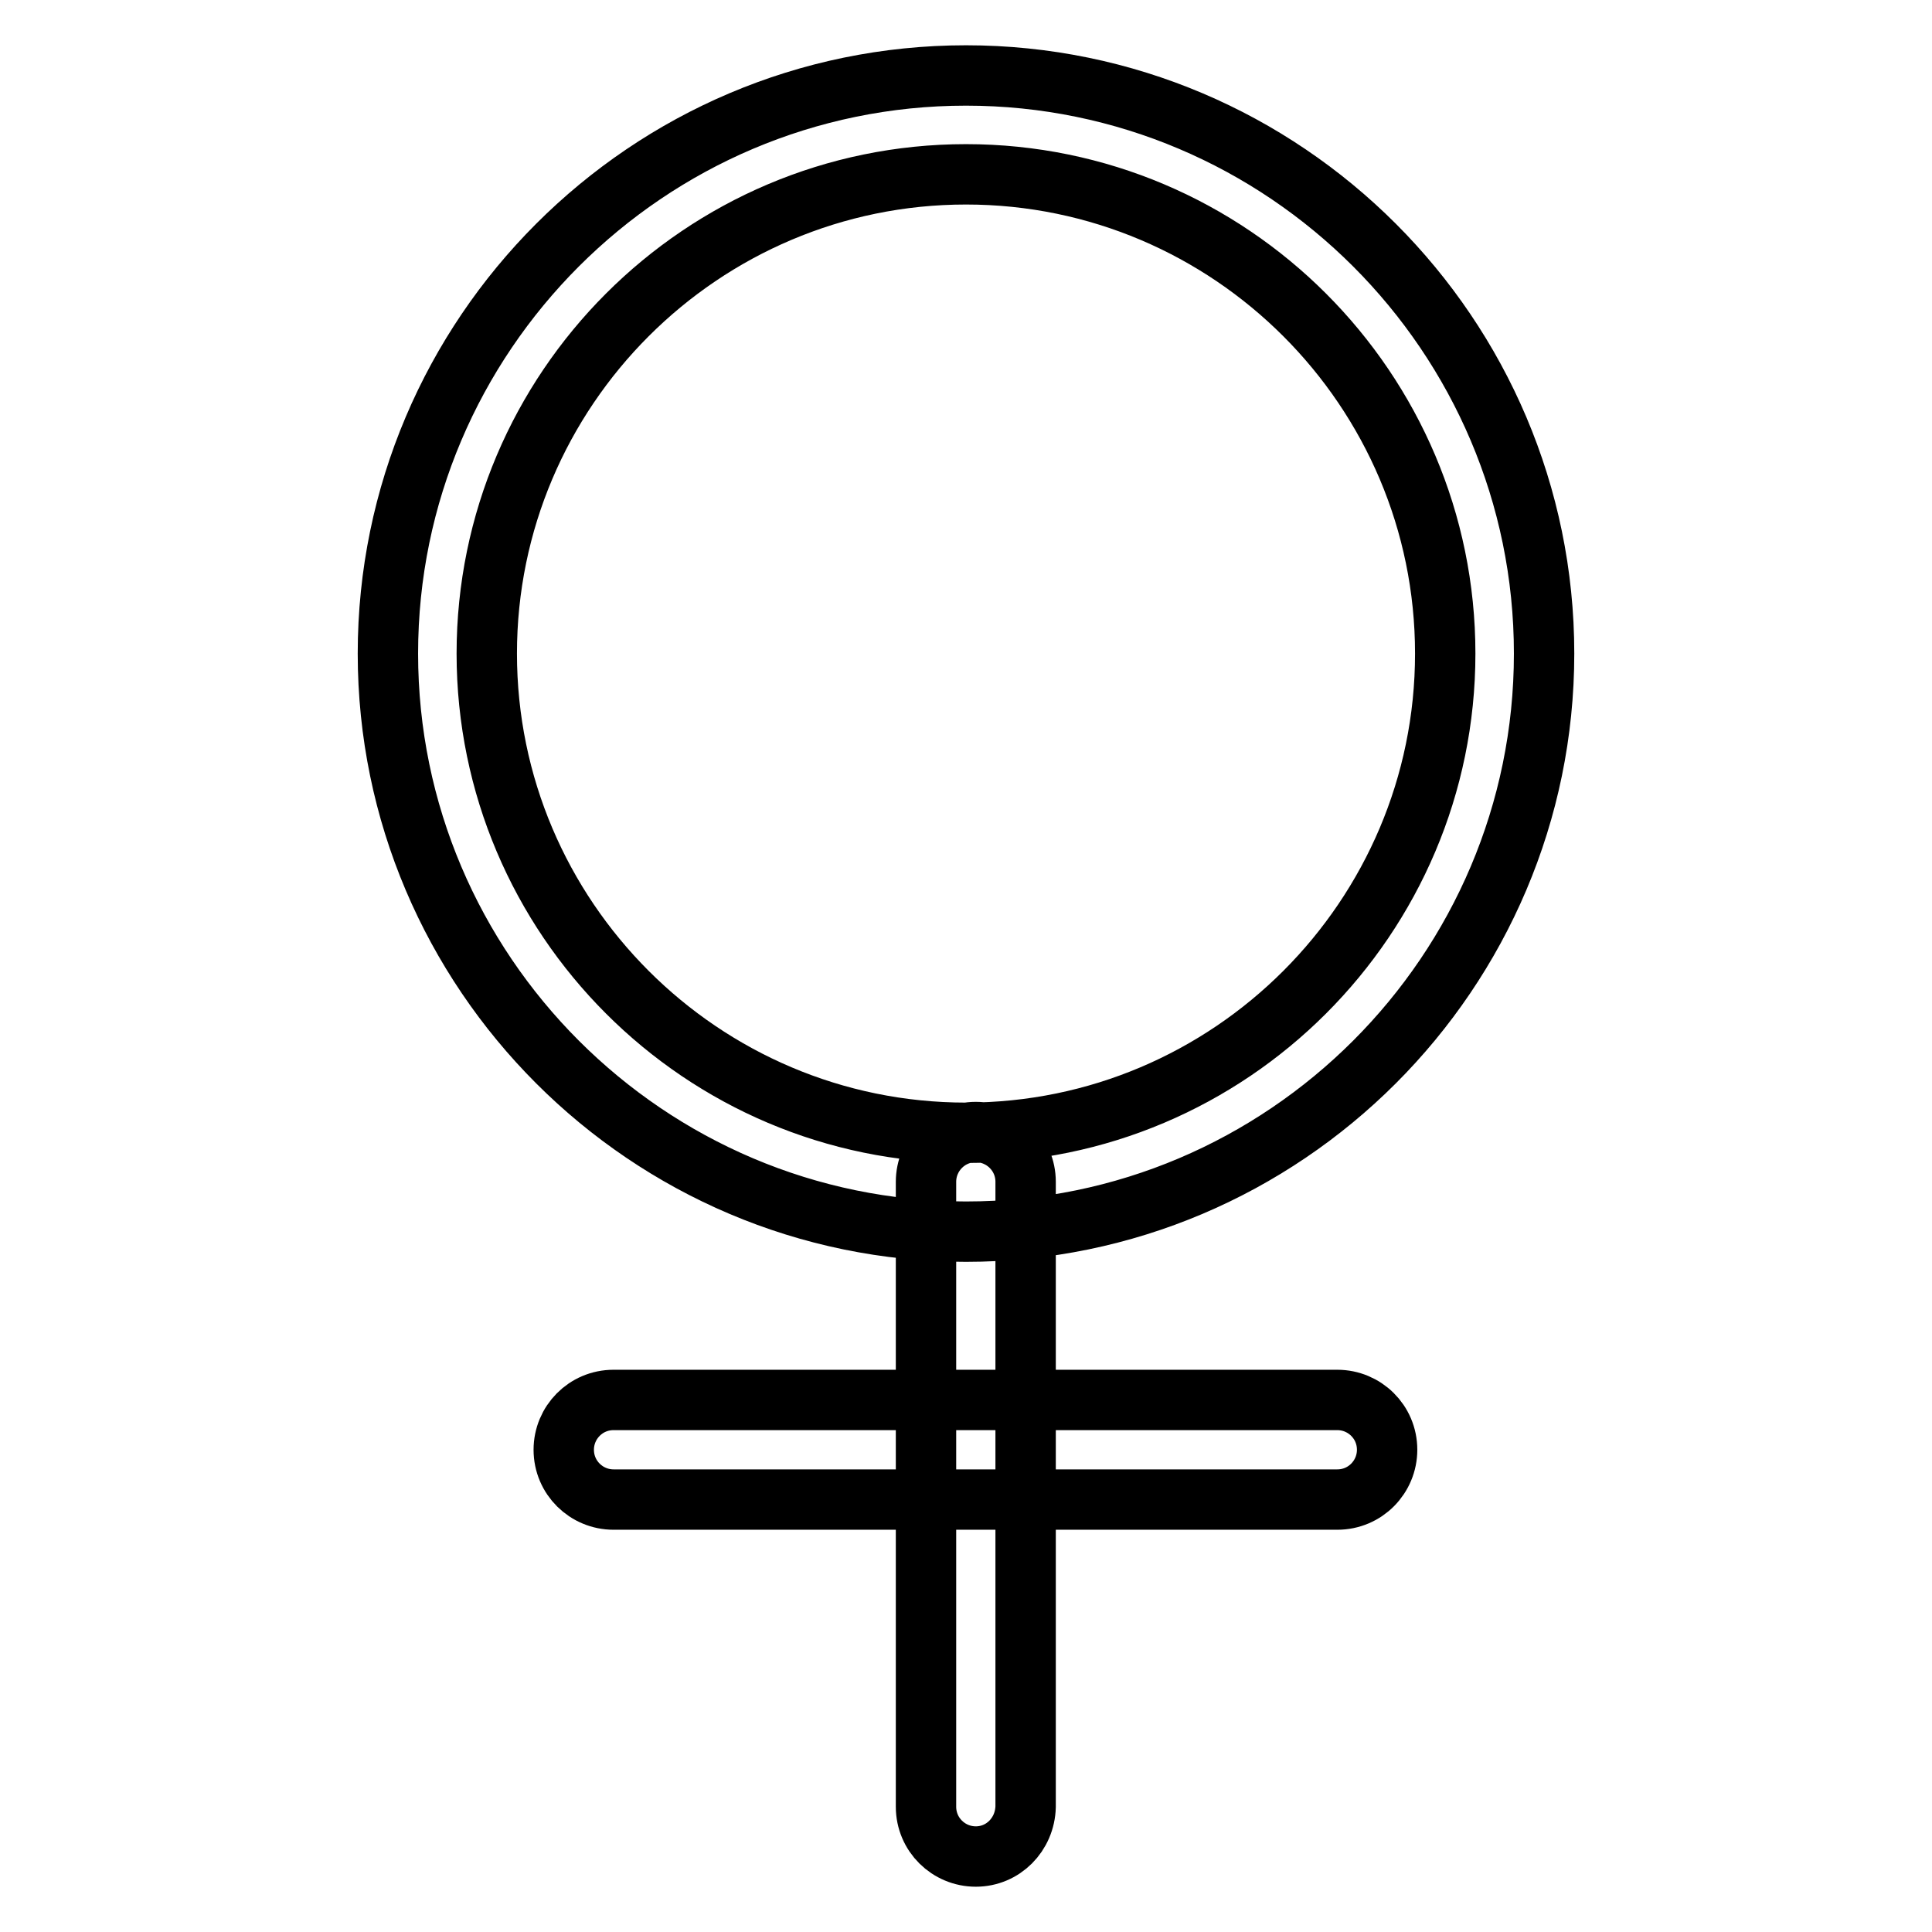
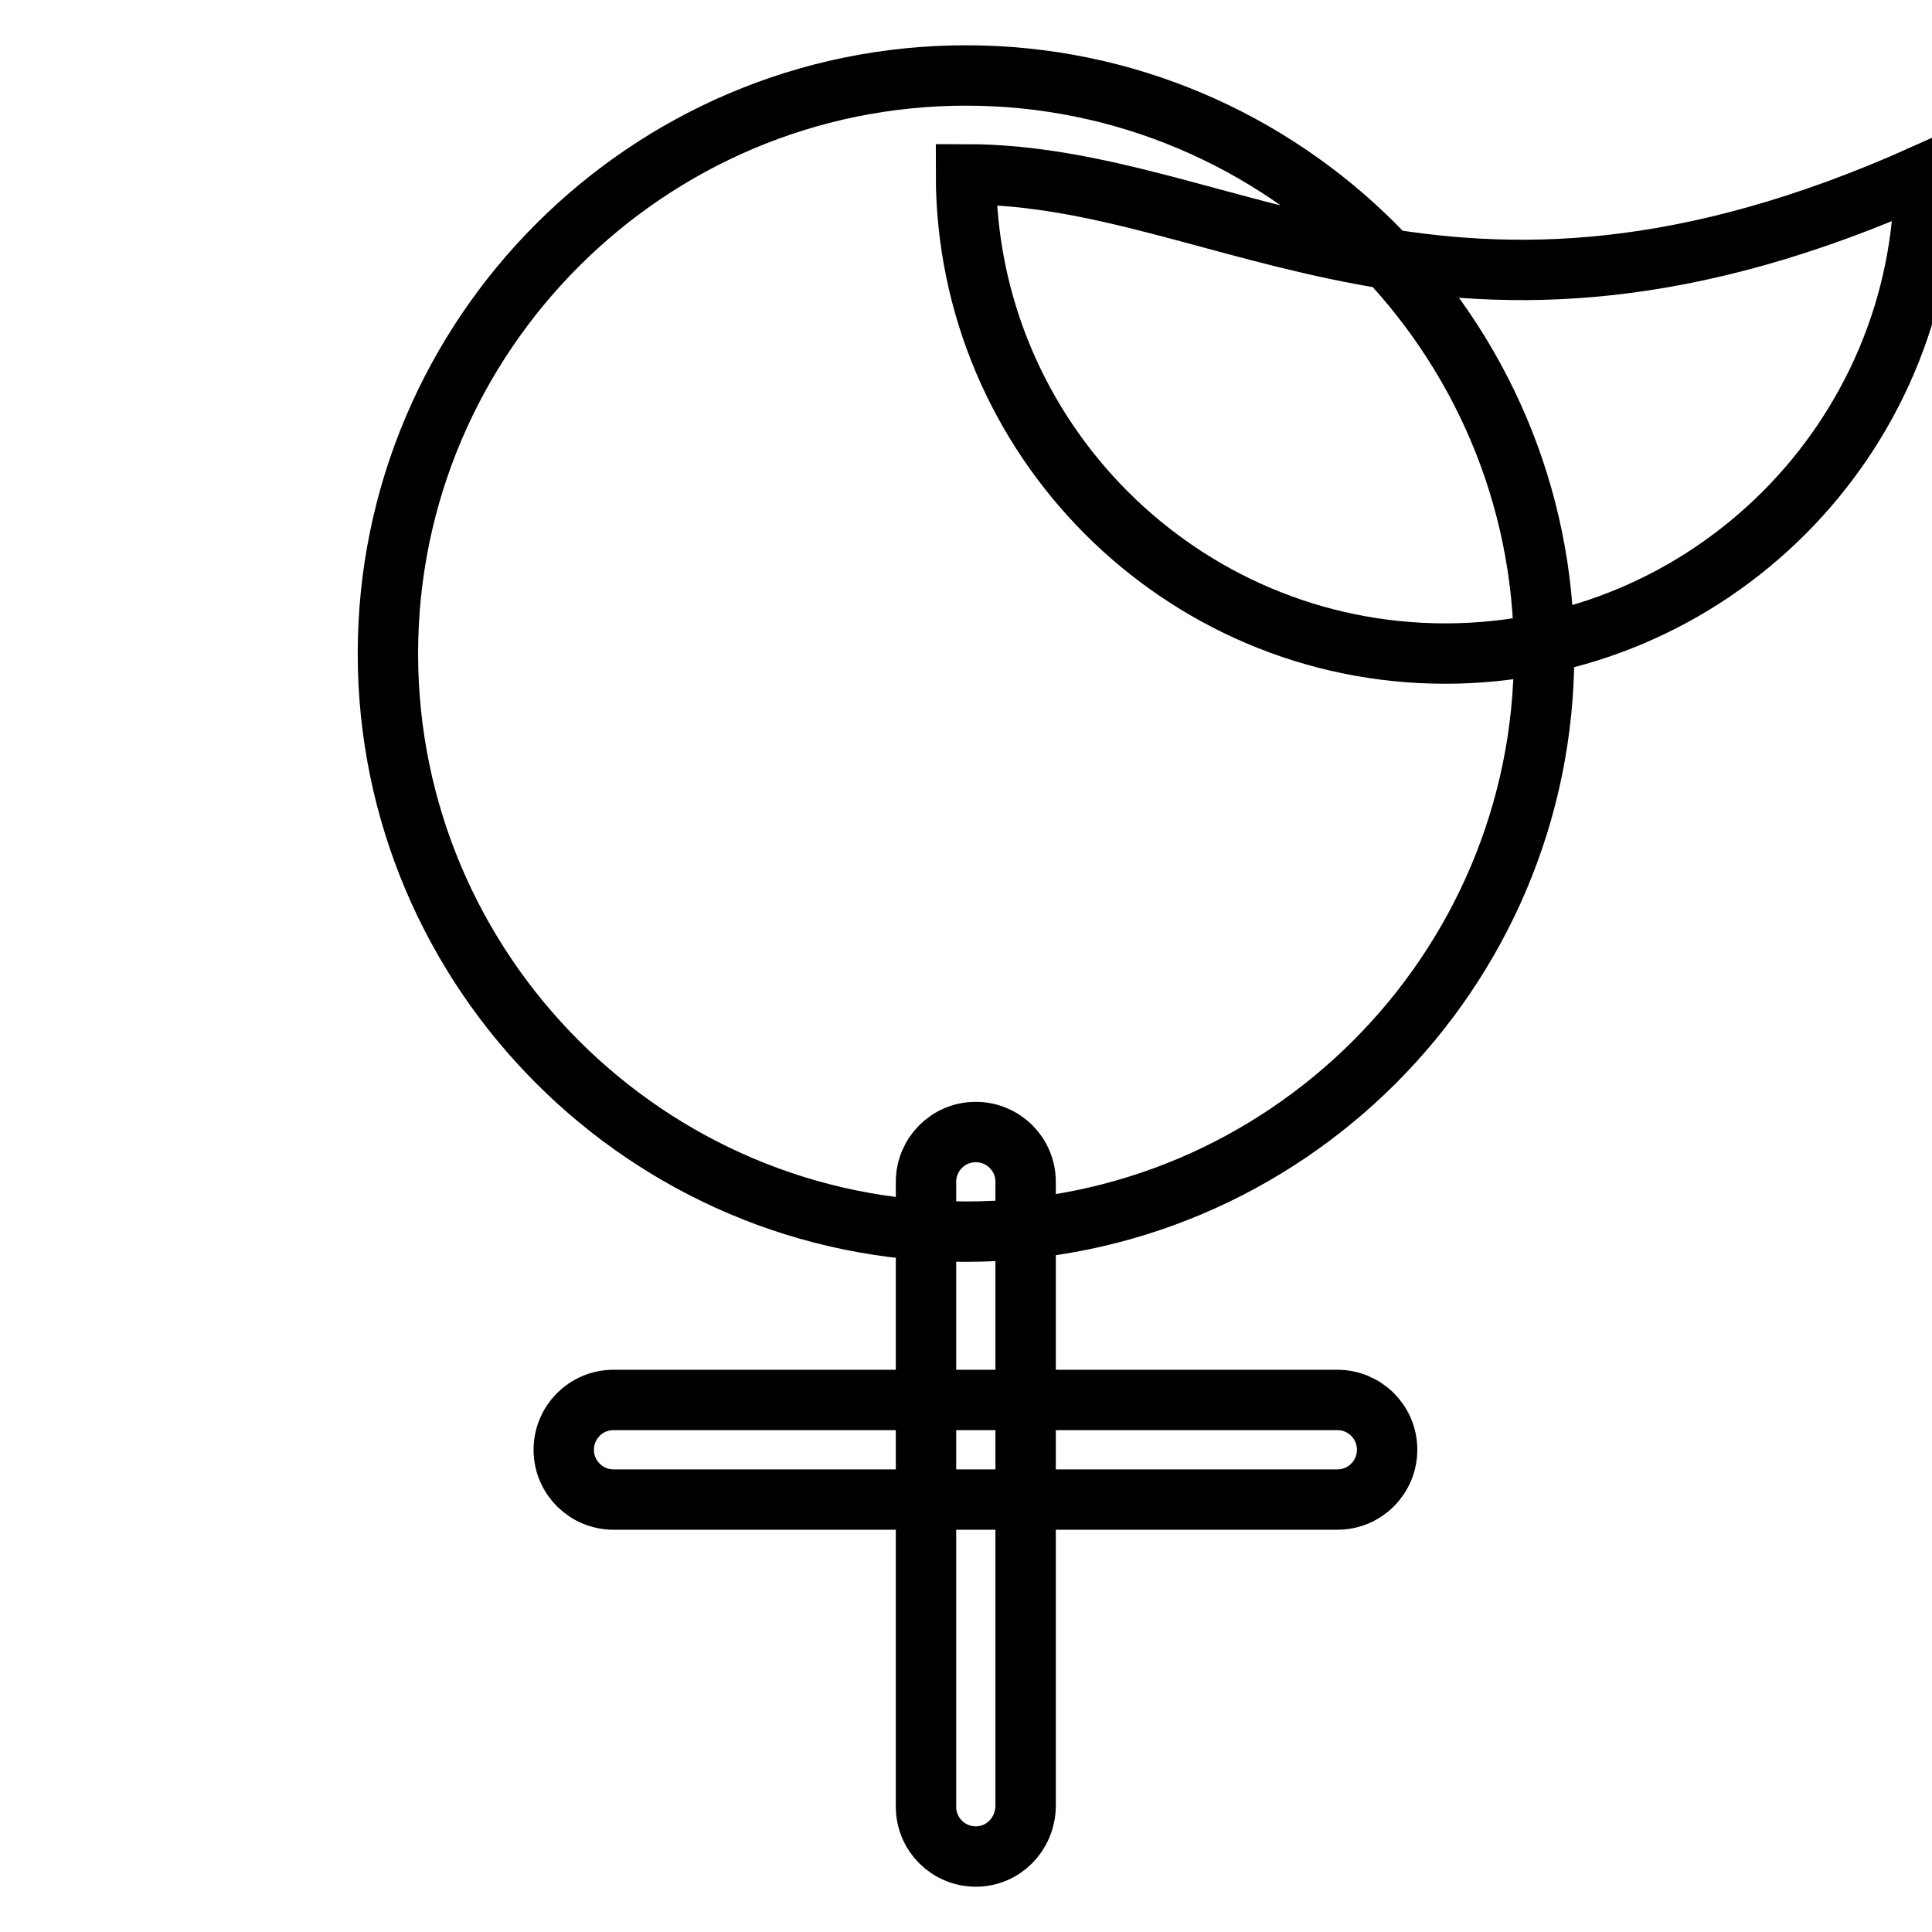
<svg xmlns="http://www.w3.org/2000/svg" version="1.1" x="0px" y="0px" viewBox="0 0 256 256" enable-background="new 0 0 256 256" xml:space="preserve">
  <g>
-     <path stroke-width="8" fill-opacity="0" stroke="#000000" d="M128,163.2c-42.2,0-76.6-34.4-76.6-76.6C51.4,44.4,85.8,10,128,10c42.2,0,76.6,34.4,76.6,76.6 C204.6,128.8,170.2,163.2,128,163.2z M128,23.1c-35,0-63.5,28.5-63.5,63.5c0,35,28.5,63.5,63.5,63.5c35,0,63.5-28.5,63.5-63.5 C191.5,51.6,163,23.1,128,23.1z M129.3,246c-3.6,0-6.6-2.9-6.6-6.6v-82.8c0-3.6,2.9-6.6,6.6-6.6c3.6,0,6.6,2.9,6.6,6.6v82.8 C135.8,243.1,132.9,246,129.3,246z M177.2,198.7H81.3c-3.6,0-6.6-2.9-6.6-6.6c0-3.6,2.9-6.6,6.6-6.6h95.9c3.6,0,6.6,2.9,6.6,6.6 C183.8,195.7,180.9,198.7,177.2,198.7z" />
+     <path stroke-width="8" fill-opacity="0" stroke="#000000" d="M128,163.2c-42.2,0-76.6-34.4-76.6-76.6C51.4,44.4,85.8,10,128,10c42.2,0,76.6,34.4,76.6,76.6 C204.6,128.8,170.2,163.2,128,163.2z M128,23.1c0,35,28.5,63.5,63.5,63.5c35,0,63.5-28.5,63.5-63.5 C191.5,51.6,163,23.1,128,23.1z M129.3,246c-3.6,0-6.6-2.9-6.6-6.6v-82.8c0-3.6,2.9-6.6,6.6-6.6c3.6,0,6.6,2.9,6.6,6.6v82.8 C135.8,243.1,132.9,246,129.3,246z M177.2,198.7H81.3c-3.6,0-6.6-2.9-6.6-6.6c0-3.6,2.9-6.6,6.6-6.6h95.9c3.6,0,6.6,2.9,6.6,6.6 C183.8,195.7,180.9,198.7,177.2,198.7z" />
  </g>
</svg>